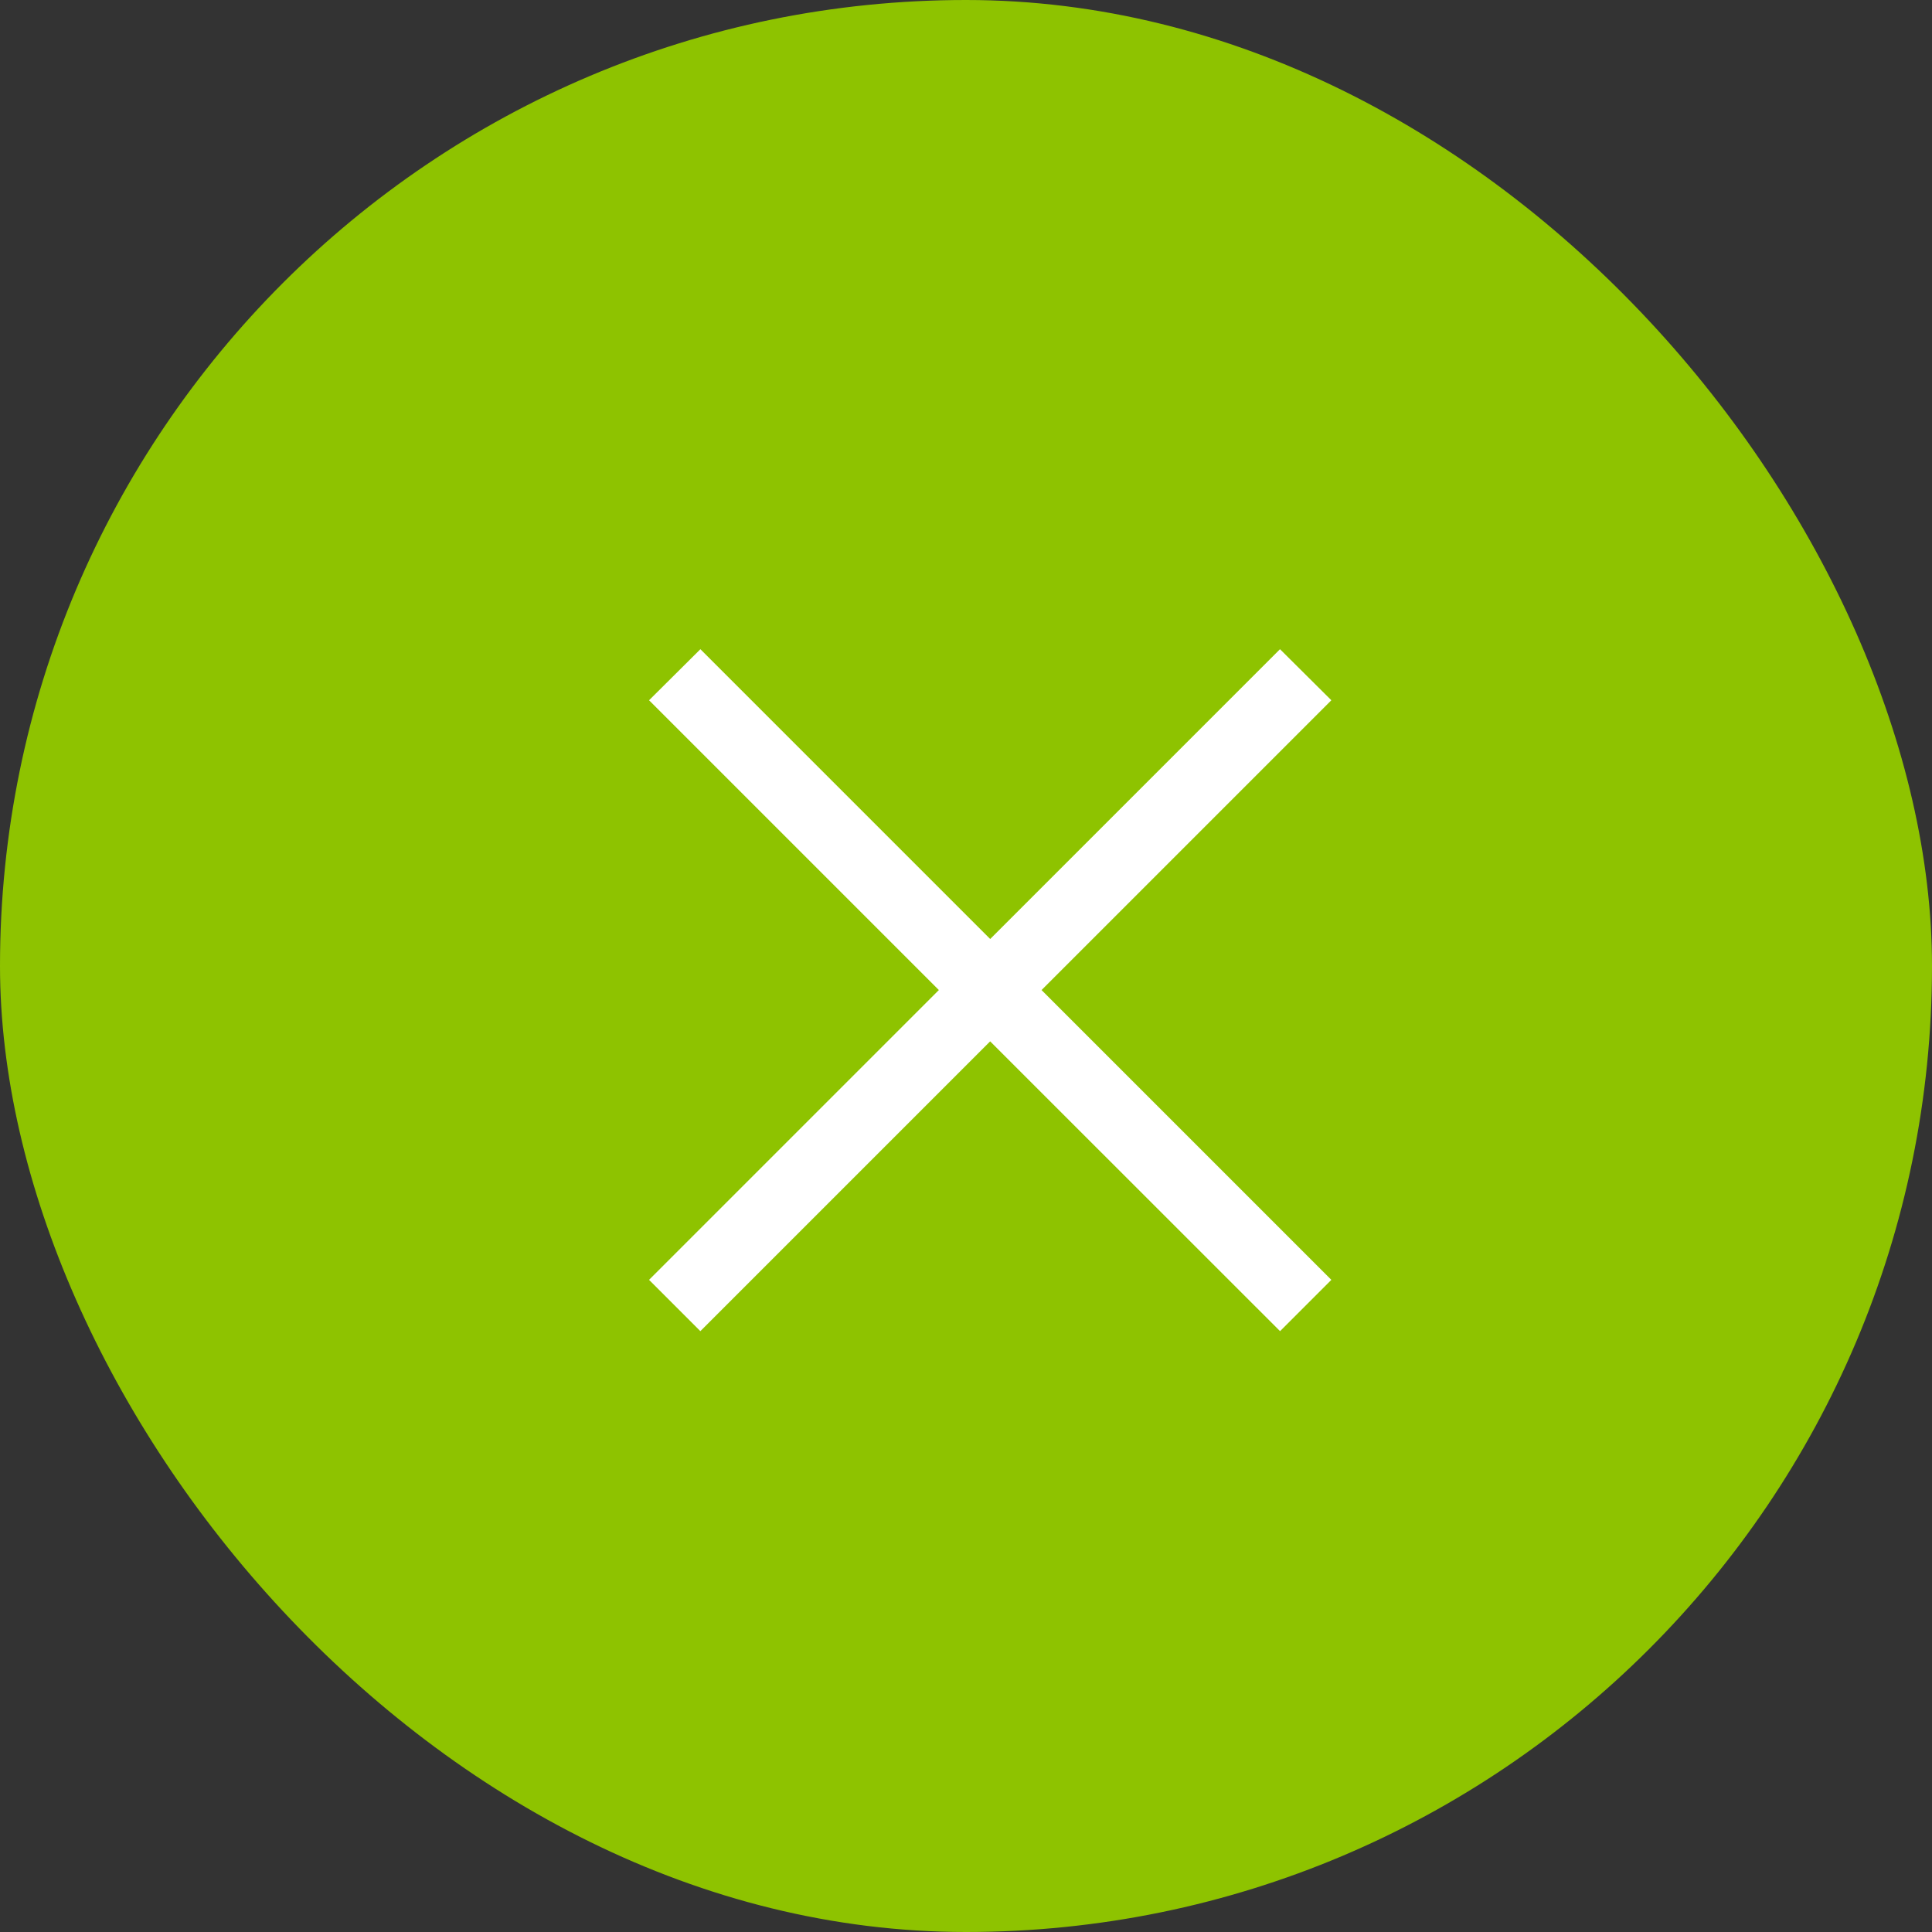
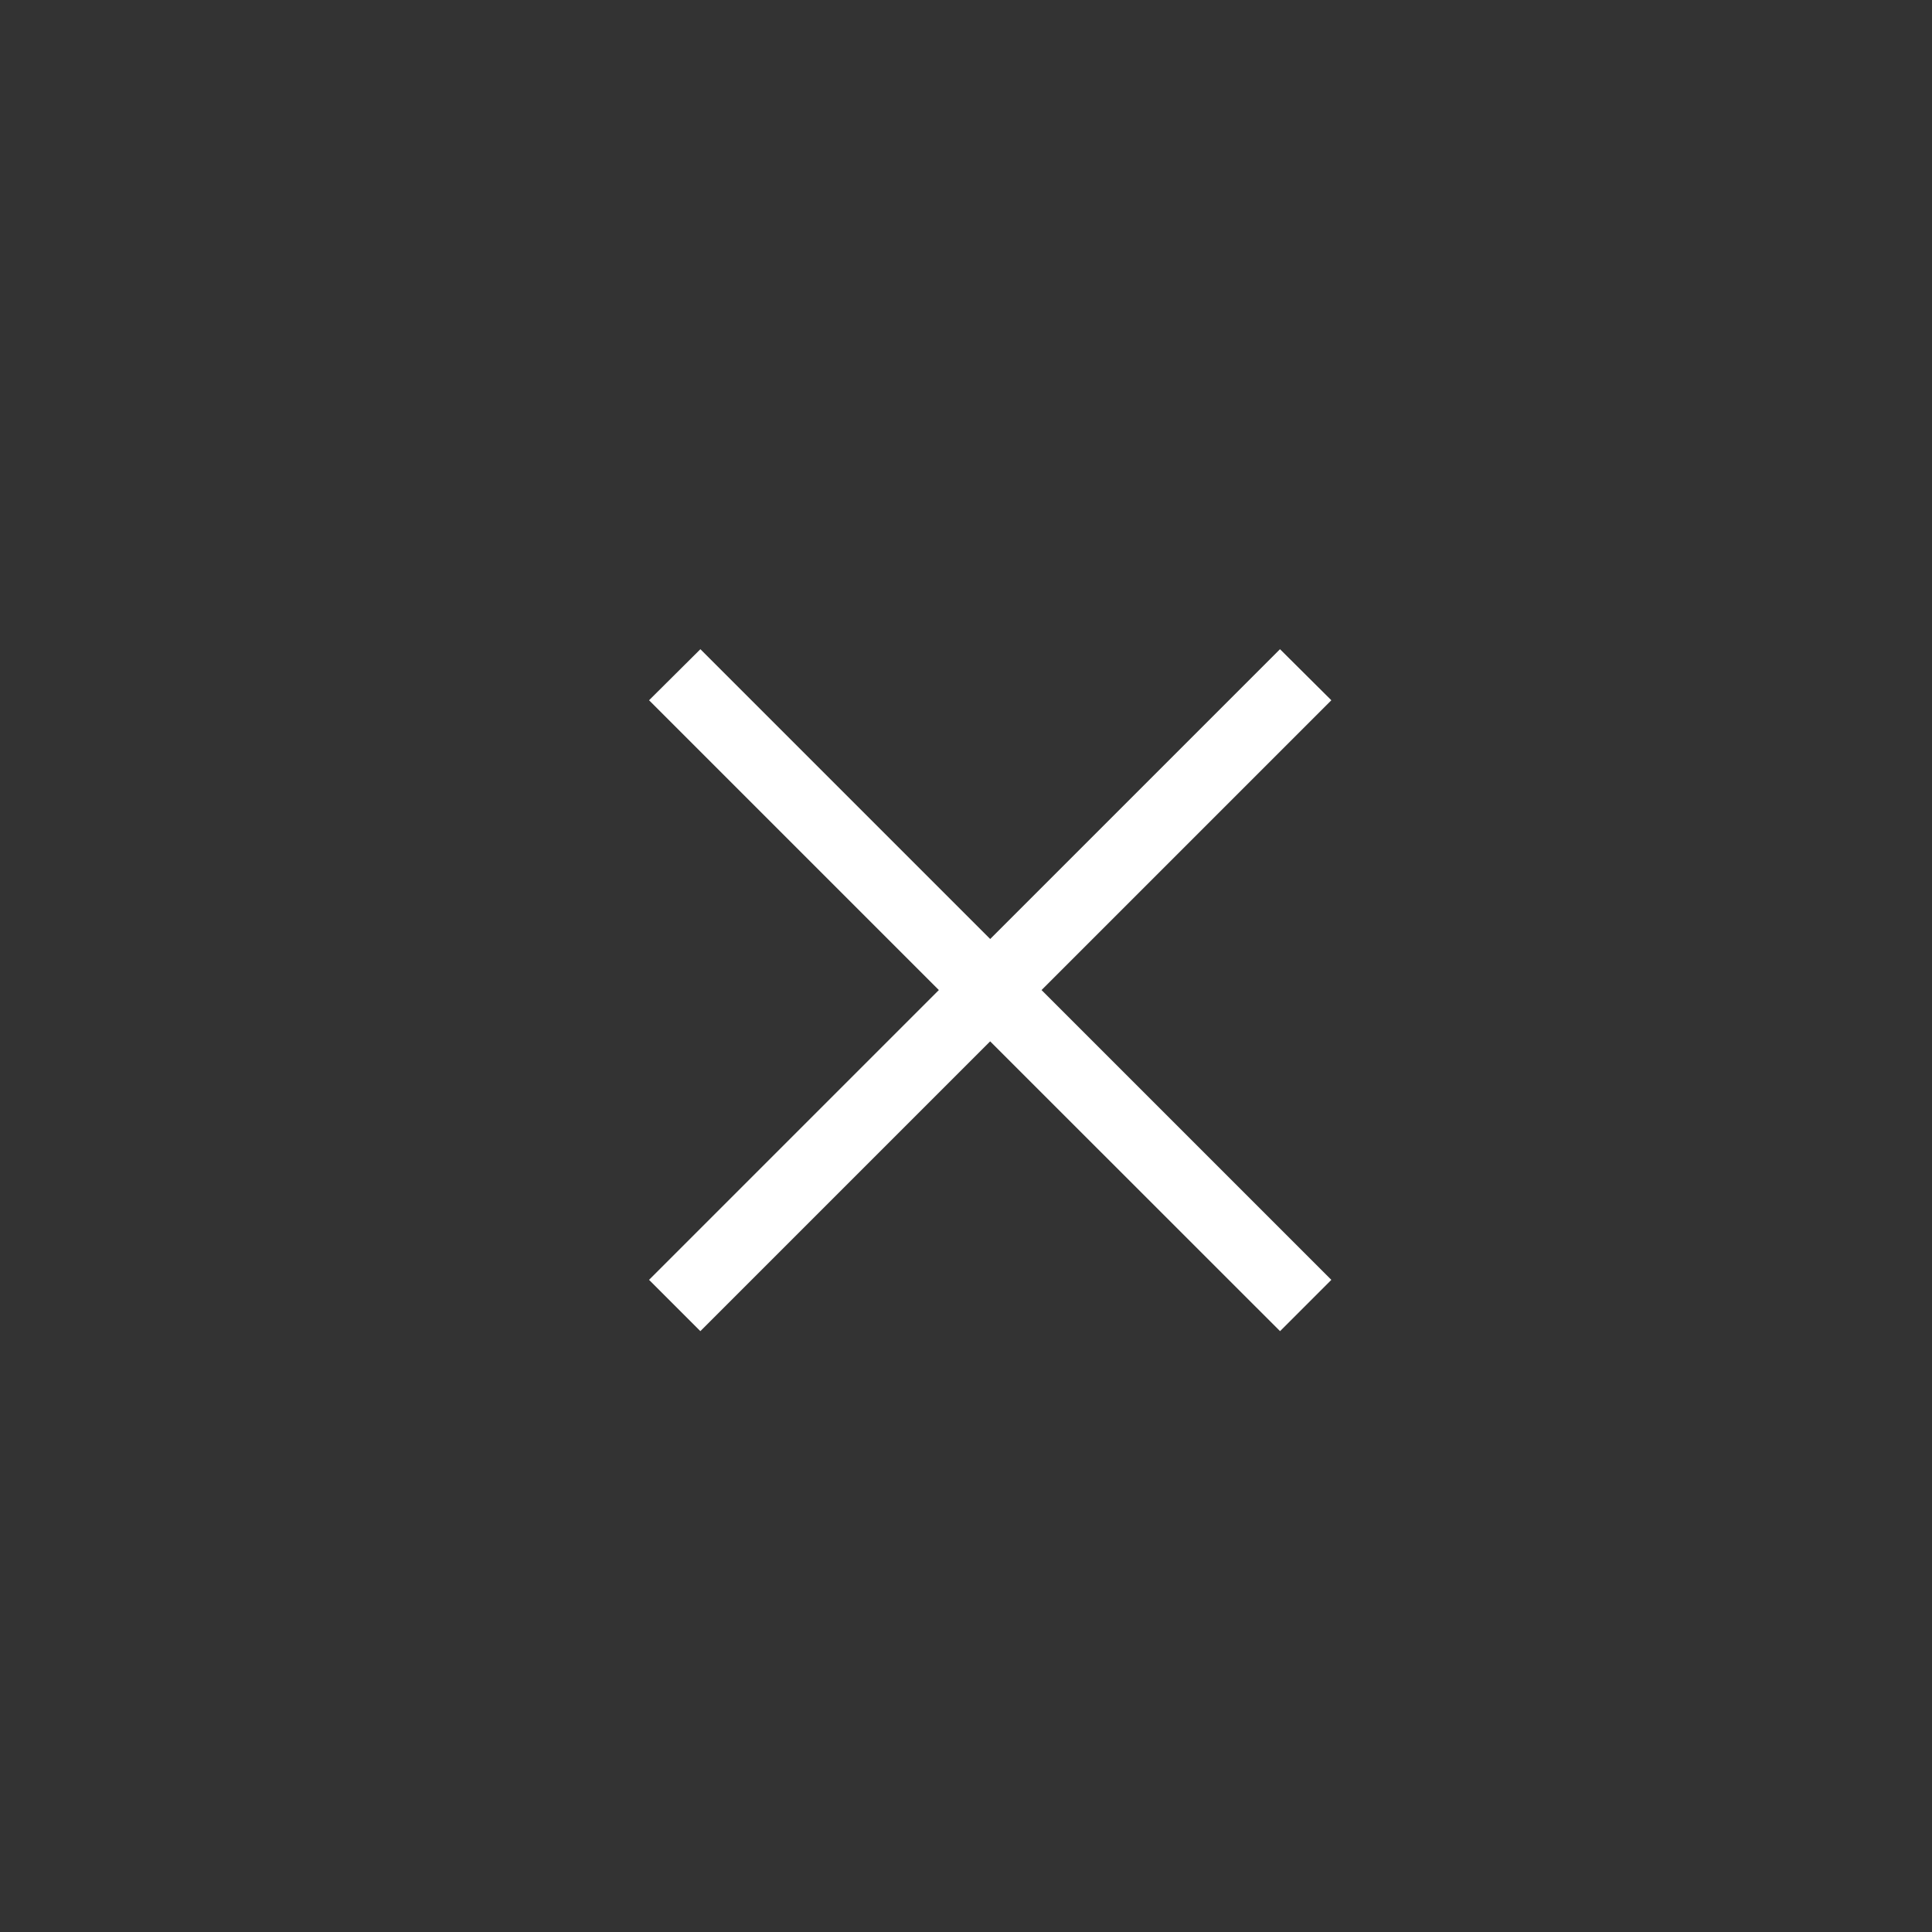
<svg xmlns="http://www.w3.org/2000/svg" width="40" height="40" viewBox="0 0 40 40">
  <rect x="0" y="0" width="40" height="40" fill="#333333" stroke="none" />
  <g transform="translate(-325 -10)">
-     <rect width="40" height="40" rx="20" transform="translate(325 10)" fill="#8ec300" />
    <path d="M-17546.939-7428.879l-6,6-1.062-1.062,6-6-6-6,1.063-1.057,6,6,6-6,1.063,1.057-6,6,6,6-1.062,1.062Z" transform="translate(17892.439 7460.439)" fill="#fff" />
  </g>
</svg>